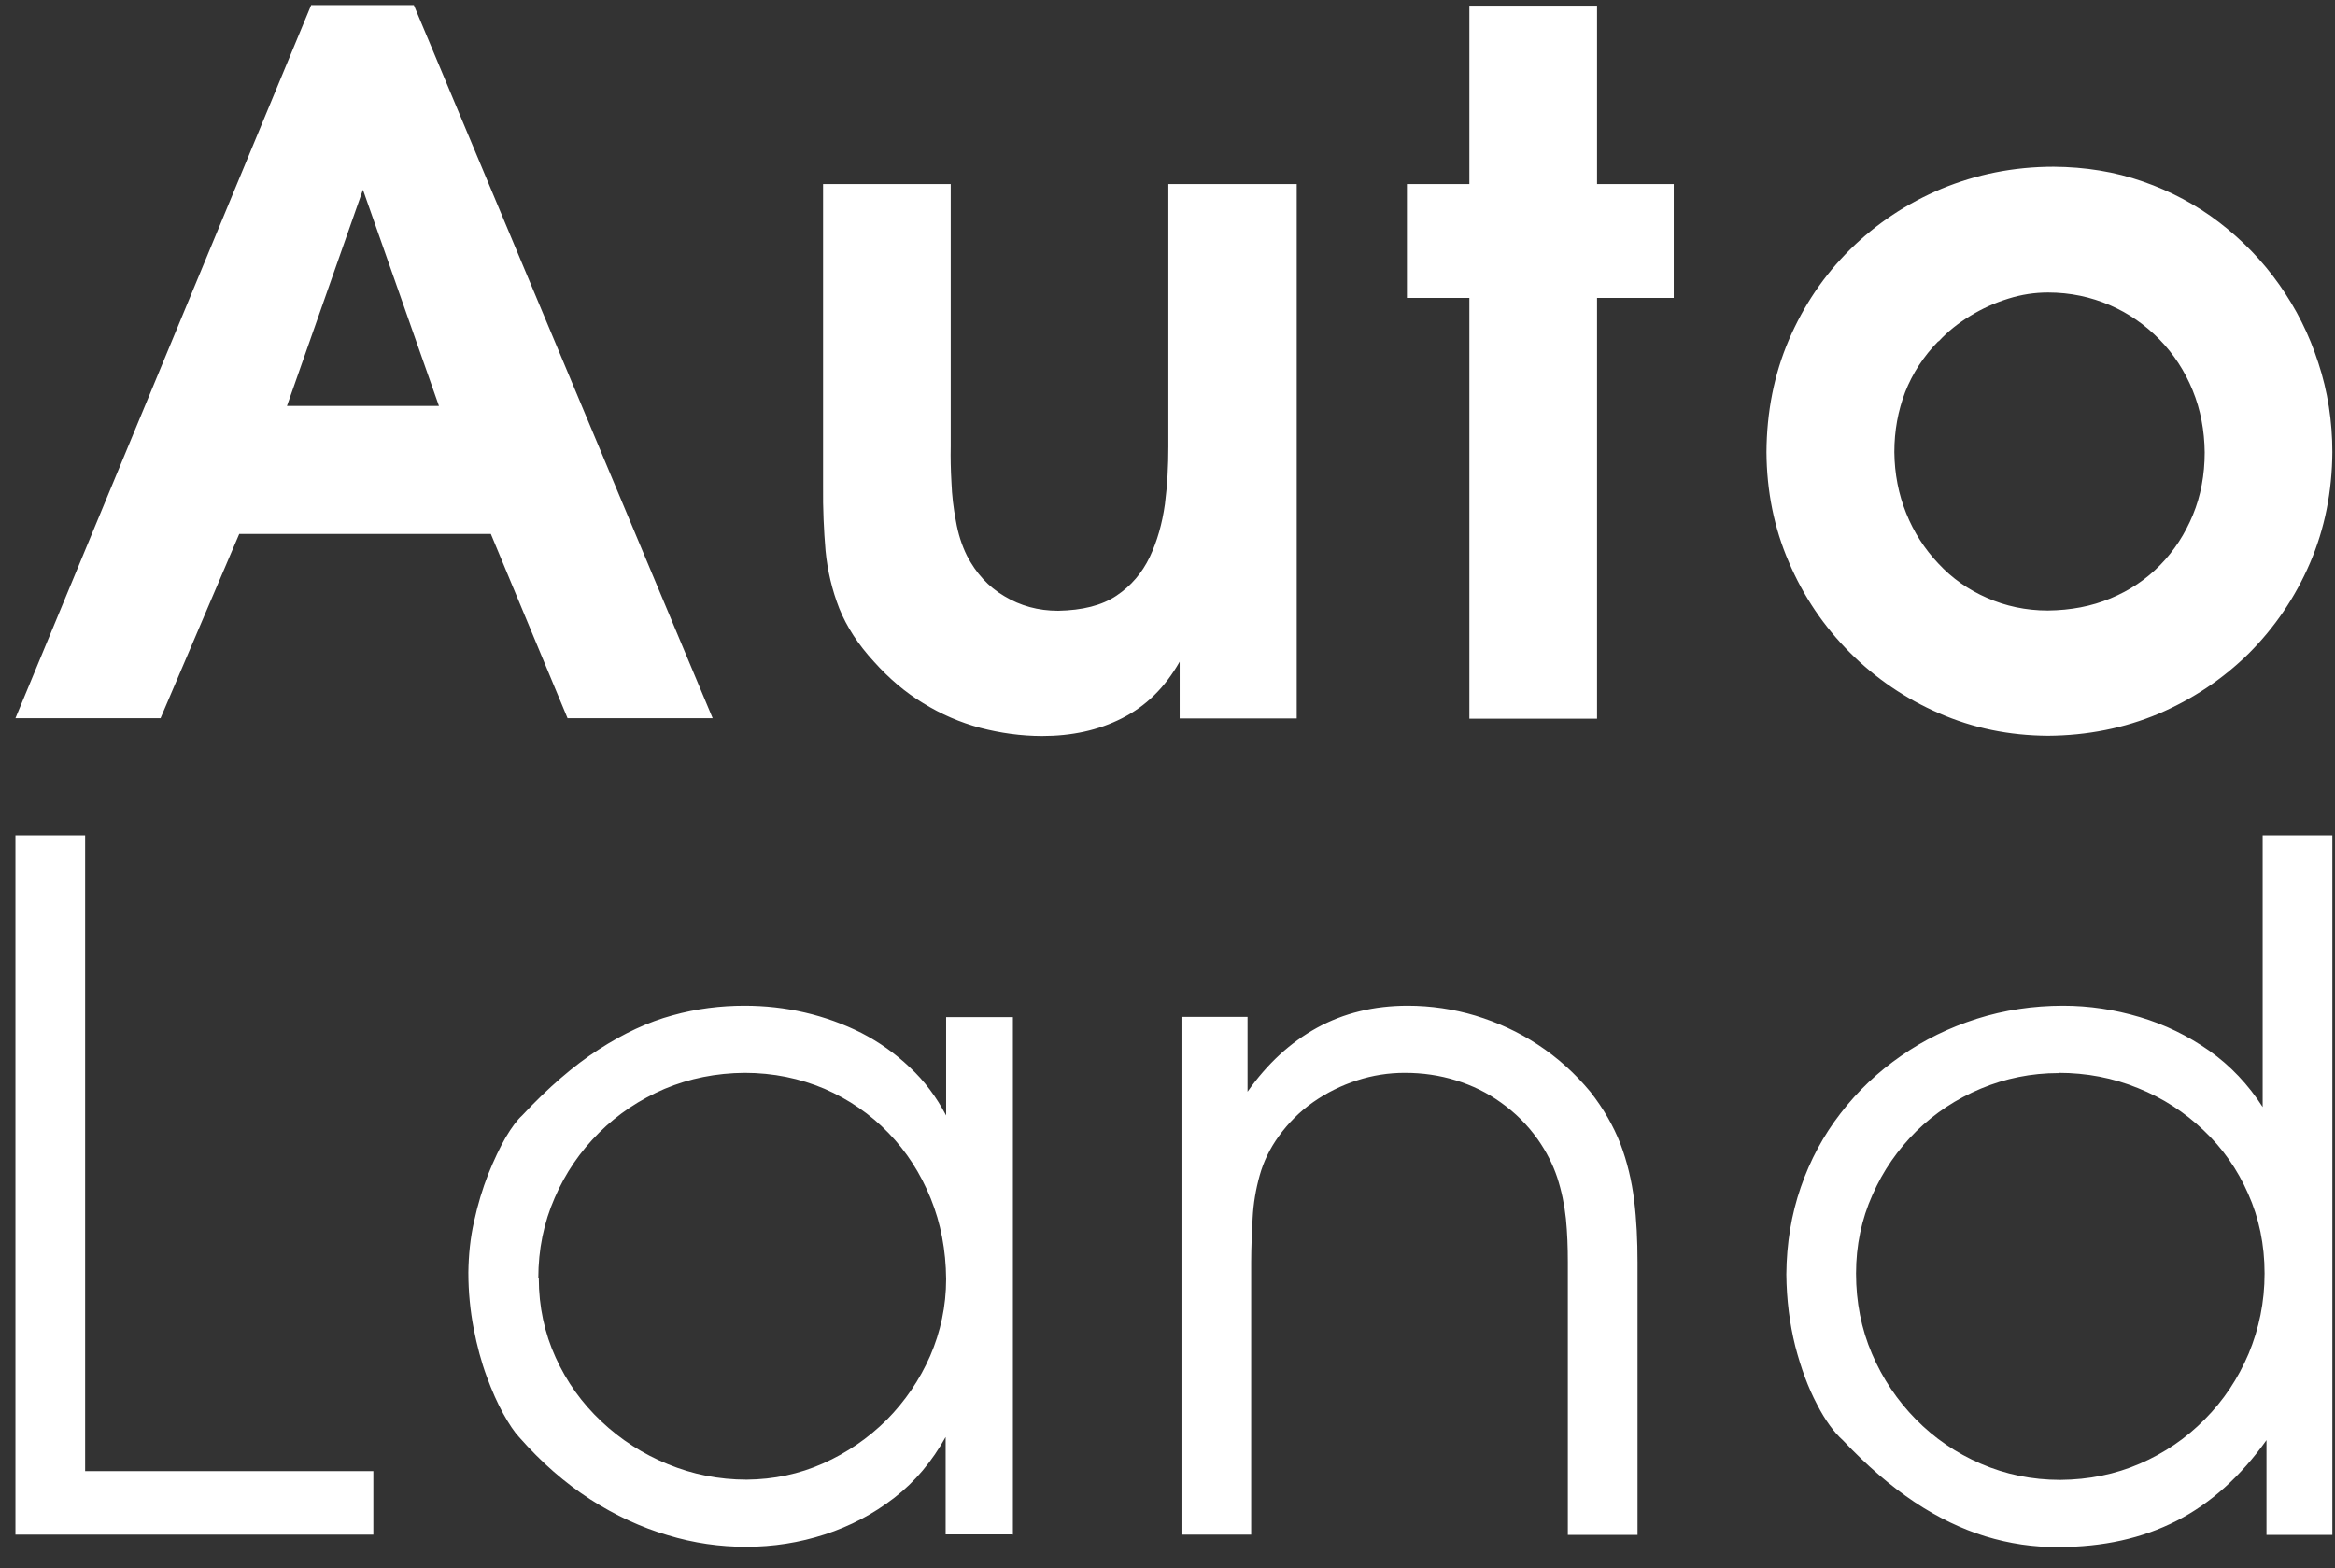
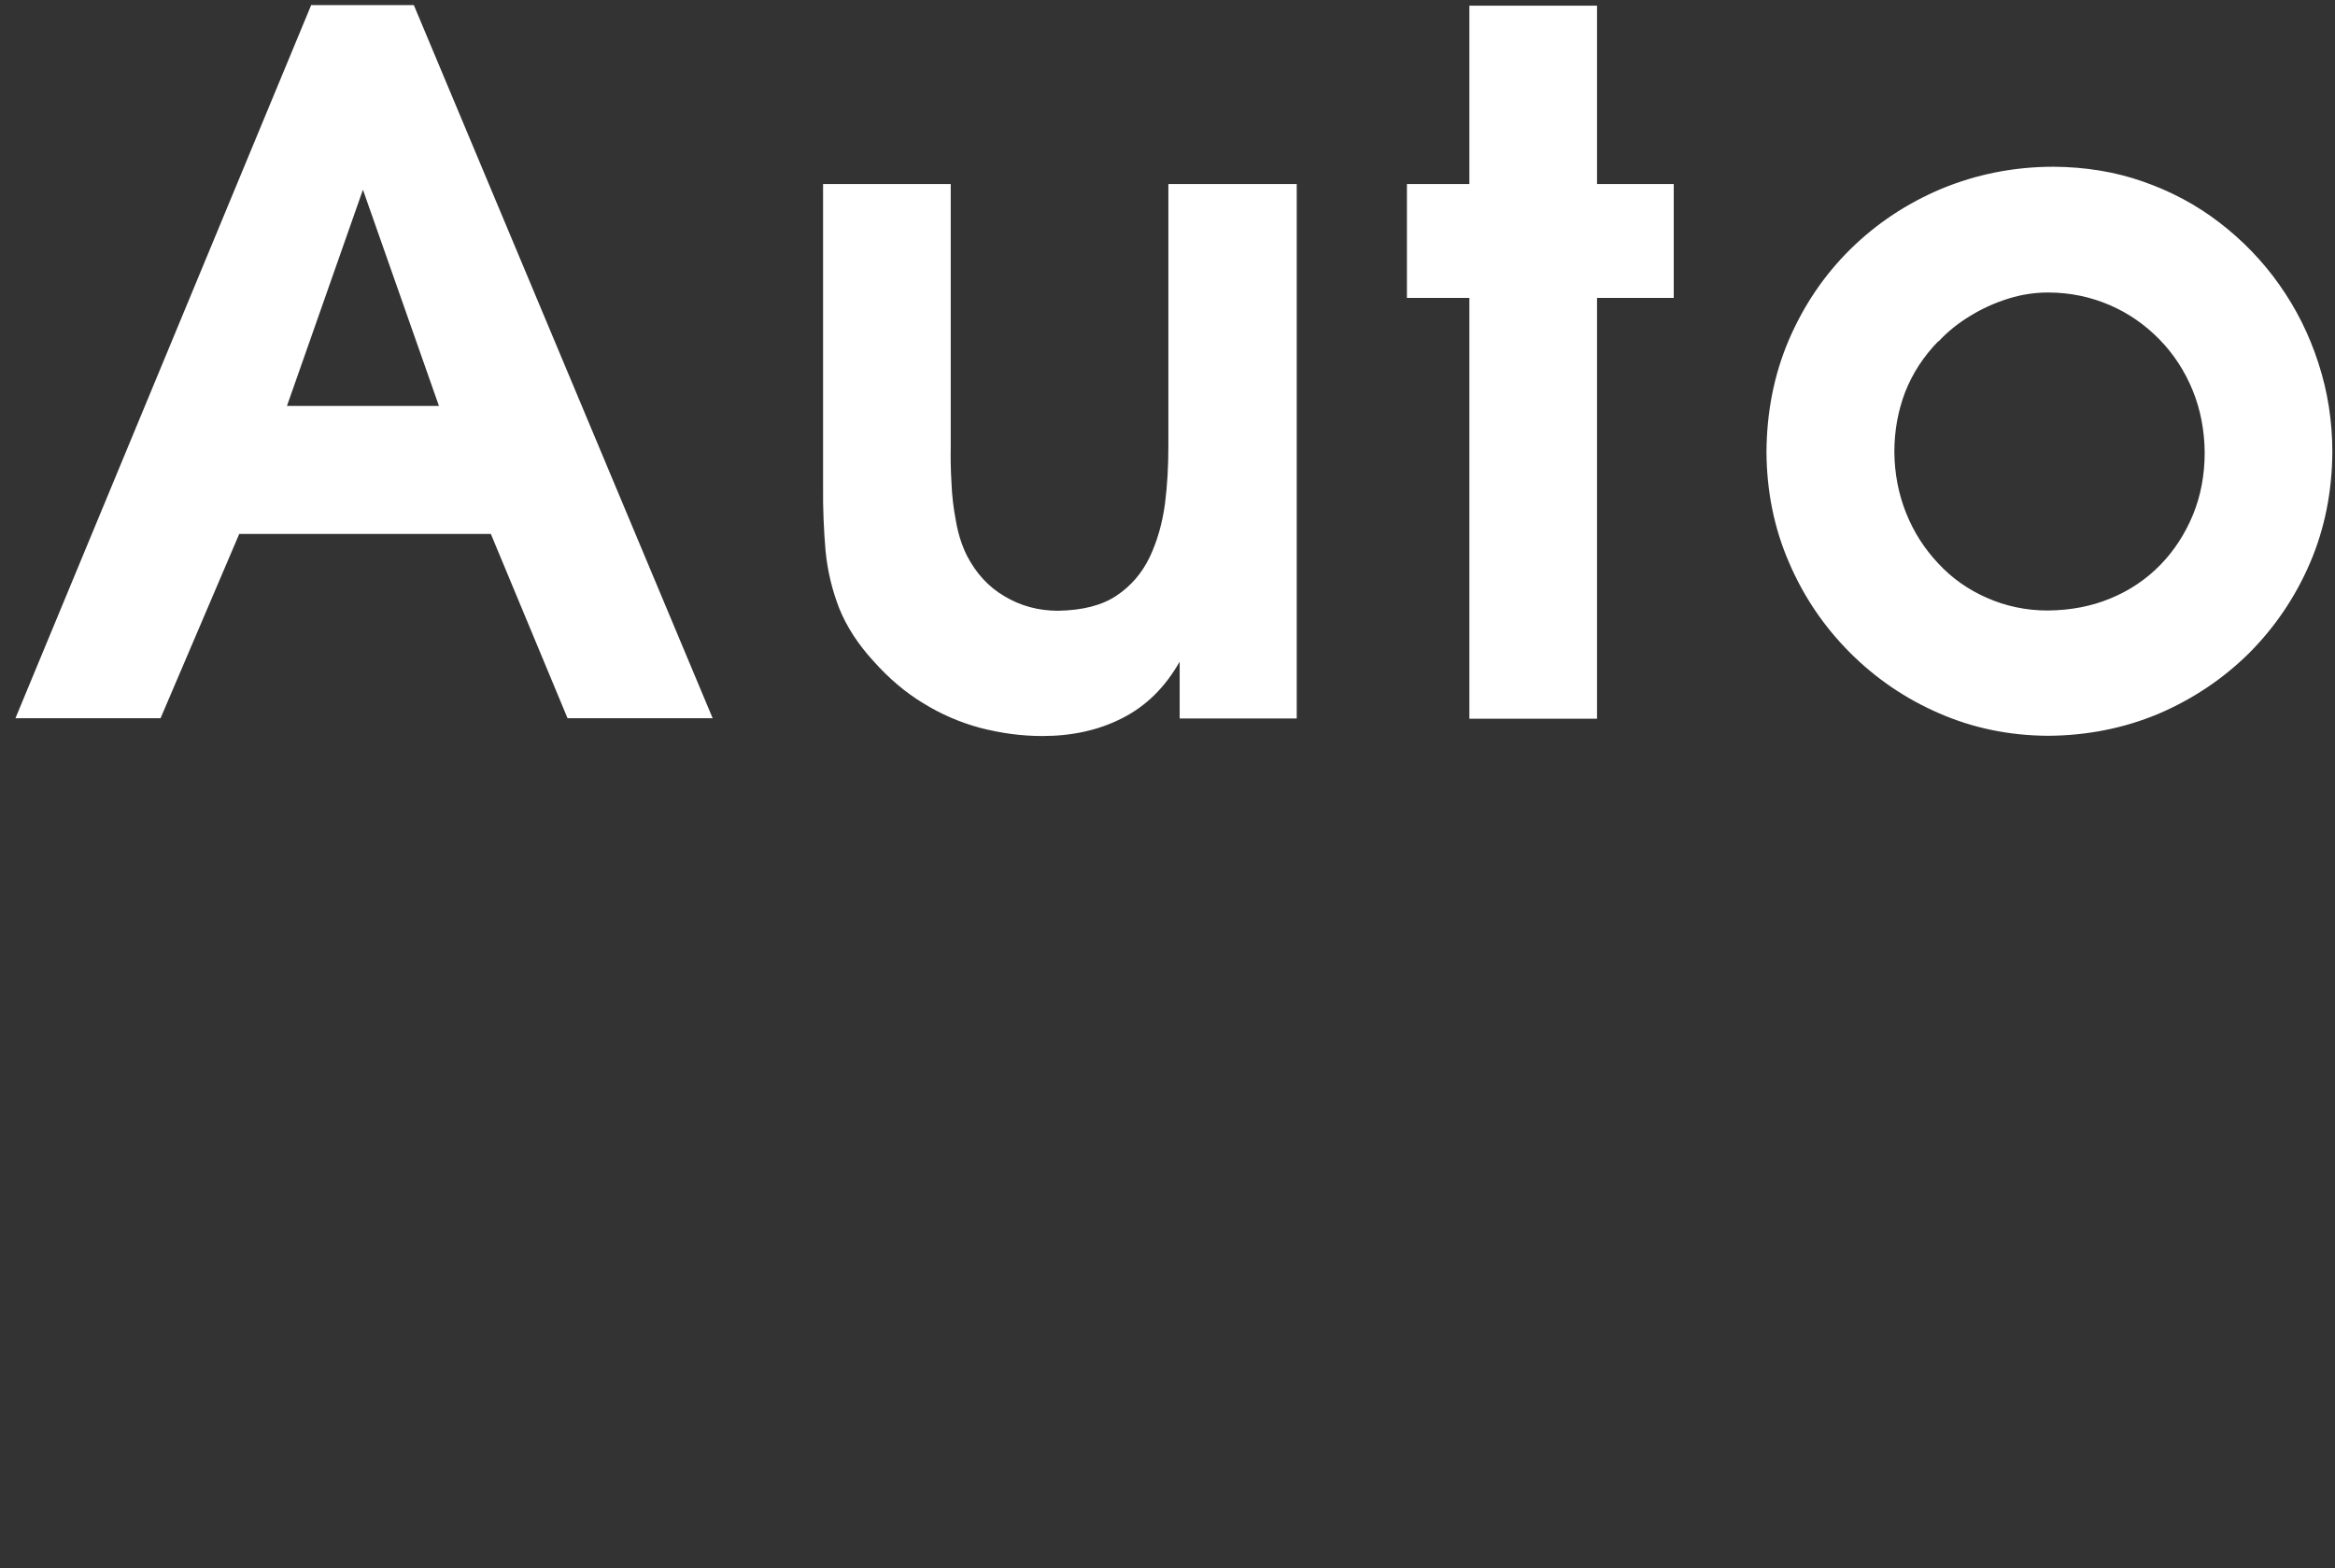
<svg xmlns="http://www.w3.org/2000/svg" width="67" height="45" viewBox="0 0 67 45" fill="none">
  <rect x="0" y="0" width="67" height="45" fill="#333333" stroke="none" />
  <path d="M8.925 0.155L0.443 20.611H4.607L6.865 15.322H14.084L16.285 20.611H20.449L11.875 0.147H8.925V0.155ZM8.234 11.649L10.414 5.444L12.595 11.649H8.234ZM33.525 5.281V12.812C33.525 13.365 33.497 13.918 33.426 14.471C33.348 15.024 33.207 15.527 32.989 15.988C32.77 16.442 32.459 16.811 32.036 17.094C31.613 17.378 31.055 17.513 30.363 17.527C29.792 17.527 29.277 17.385 28.818 17.108C28.359 16.839 28.006 16.449 27.745 15.946C27.597 15.648 27.491 15.315 27.428 14.946C27.357 14.584 27.315 14.215 27.301 13.847C27.28 13.478 27.273 13.131 27.28 12.812V5.281H23.617V13.946C23.61 14.598 23.639 15.222 23.688 15.804C23.744 16.385 23.878 16.938 24.083 17.463C24.295 17.988 24.626 18.498 25.078 18.988C25.509 19.47 25.974 19.867 26.489 20.179C27.005 20.498 27.548 20.732 28.127 20.888C28.705 21.037 29.298 21.122 29.905 21.122C30.752 21.122 31.514 20.959 32.198 20.611C32.883 20.264 33.426 19.732 33.849 18.988V20.618H37.208V5.281H33.525ZM42.162 8.55V20.625H45.825V8.55H48.026V5.281H45.825V0.162H42.162V5.281H40.37V8.55H42.162ZM66.924 12.982C66.924 12.088 66.79 11.23 66.522 10.415C66.26 9.599 65.886 8.855 65.4 8.167C64.92 7.486 64.341 6.891 63.685 6.387C63.022 5.877 62.288 5.487 61.49 5.21C60.686 4.927 59.832 4.792 58.929 4.785C57.778 4.785 56.706 5.005 55.711 5.416C54.716 5.834 53.841 6.416 53.093 7.153C52.338 7.898 51.752 8.77 51.329 9.755C50.905 10.748 50.694 11.819 50.687 12.975C50.694 14.095 50.905 15.151 51.329 16.13C51.745 17.108 52.331 17.974 53.072 18.718C53.813 19.463 54.673 20.051 55.64 20.469C56.614 20.895 57.651 21.108 58.766 21.115C59.895 21.108 60.954 20.895 61.935 20.484C62.916 20.065 63.784 19.484 64.532 18.746C65.273 18.002 65.858 17.144 66.282 16.158C66.705 15.173 66.917 14.109 66.924 12.967V12.982ZM55.626 9.798C55.887 9.514 56.191 9.273 56.529 9.068C56.875 8.855 57.235 8.692 57.623 8.571C58.004 8.451 58.385 8.394 58.766 8.394C59.401 8.394 59.994 8.522 60.538 8.756C61.081 8.99 61.554 9.323 61.963 9.741C62.372 10.159 62.69 10.649 62.916 11.202C63.142 11.755 63.254 12.351 63.261 12.982C63.261 13.627 63.148 14.23 62.923 14.776C62.697 15.322 62.386 15.804 61.984 16.215C61.582 16.626 61.109 16.945 60.559 17.172C60.015 17.399 59.416 17.513 58.759 17.52C58.131 17.52 57.546 17.392 57.016 17.158C56.48 16.924 56.014 16.598 55.619 16.172C55.224 15.754 54.913 15.272 54.695 14.726C54.476 14.18 54.363 13.598 54.356 12.975C54.356 12.358 54.462 11.79 54.666 11.252C54.878 10.713 55.196 10.223 55.619 9.791L55.626 9.798Z" fill="white" />
-   <path d="M0.443 23.973V44.04H10.713V42.218H2.443V23.973H0.443ZM29.064 44.04V29.188H27.148V32.011C26.871 31.483 26.525 31.017 26.103 30.627C25.687 30.231 25.224 29.904 24.712 29.64C24.2 29.383 23.66 29.188 23.092 29.056C22.525 28.924 21.951 28.861 21.362 28.861C20.677 28.861 19.985 28.945 19.293 29.139C18.601 29.327 17.895 29.654 17.176 30.12C16.463 30.578 15.73 31.211 14.982 32.011C14.844 32.136 14.685 32.345 14.512 32.637C14.339 32.936 14.173 33.29 14.007 33.701C13.847 34.111 13.709 34.563 13.605 35.043C13.494 35.522 13.446 36.016 13.439 36.517C13.439 37.08 13.494 37.615 13.591 38.123C13.688 38.624 13.813 39.09 13.965 39.5C14.117 39.917 14.276 40.272 14.442 40.571C14.608 40.87 14.761 41.099 14.899 41.245C15.536 41.968 16.214 42.559 16.934 43.025C17.66 43.491 18.401 43.832 19.155 44.054C19.909 44.284 20.663 44.388 21.404 44.388C22.186 44.388 22.94 44.27 23.667 44.033C24.393 43.797 25.058 43.449 25.66 42.983C26.262 42.517 26.746 41.933 27.134 41.238V44.033H29.05L29.064 44.04ZM15.446 36.684C15.446 35.856 15.605 35.084 15.916 34.375C16.221 33.666 16.65 33.04 17.19 32.505C17.729 31.969 18.359 31.552 19.072 31.246C19.785 30.947 20.546 30.794 21.362 30.787C22.193 30.787 22.954 30.947 23.66 31.246C24.359 31.552 24.968 31.969 25.494 32.512C26.013 33.047 26.414 33.673 26.705 34.389C26.995 35.105 27.141 35.877 27.148 36.705C27.148 37.483 26.988 38.22 26.691 38.909C26.386 39.604 25.971 40.209 25.445 40.744C24.912 41.273 24.303 41.69 23.618 41.996C22.933 42.302 22.2 42.455 21.425 42.462C20.629 42.462 19.868 42.309 19.162 42.017C18.449 41.725 17.812 41.315 17.259 40.793C16.698 40.265 16.262 39.66 15.944 38.957C15.626 38.262 15.46 37.497 15.46 36.684H15.446ZM33.901 29.188V44.04H35.901V36.218C35.901 35.8 35.922 35.383 35.943 34.959C35.964 34.542 36.033 34.132 36.144 33.735C36.254 33.339 36.434 32.964 36.69 32.609C36.967 32.227 37.292 31.9 37.68 31.628C38.067 31.357 38.489 31.149 38.939 31.003C39.389 30.857 39.846 30.787 40.309 30.787C40.821 30.787 41.306 30.857 41.776 31.003C42.247 31.149 42.676 31.357 43.07 31.642C43.472 31.927 43.825 32.275 44.122 32.692C44.371 33.047 44.558 33.416 44.683 33.791C44.807 34.173 44.89 34.57 44.932 34.973C44.973 35.383 44.987 35.794 44.987 36.225V44.047H46.987V36.225C46.987 35.599 46.959 35.008 46.89 34.445C46.821 33.881 46.69 33.339 46.496 32.825C46.295 32.31 46.011 31.816 45.638 31.337C45.195 30.801 44.69 30.349 44.129 29.98C43.569 29.612 42.974 29.341 42.337 29.146C41.707 28.958 41.057 28.861 40.392 28.861C39.417 28.861 38.552 29.077 37.79 29.494C37.022 29.918 36.365 30.523 35.797 31.329V29.181H33.908L33.901 29.188ZM66.924 23.973H64.924V31.768C64.515 31.128 64.003 30.585 63.394 30.154C62.778 29.723 62.121 29.403 61.401 29.188C60.675 28.972 59.948 28.861 59.201 28.861C58.336 28.861 57.512 28.986 56.723 29.236C55.935 29.487 55.208 29.841 54.551 30.3C53.886 30.759 53.305 31.309 52.814 31.948C52.322 32.581 51.942 33.29 51.672 34.069C51.402 34.848 51.264 35.682 51.257 36.572C51.264 37.303 51.353 37.991 51.513 38.631C51.679 39.27 51.886 39.827 52.136 40.299C52.378 40.772 52.634 41.113 52.876 41.328C53.568 42.059 54.253 42.65 54.931 43.102C55.609 43.554 56.294 43.88 56.973 44.089C57.658 44.298 58.35 44.402 59.062 44.395C60.343 44.395 61.471 44.145 62.453 43.644C63.436 43.143 64.294 42.364 65.034 41.328V44.047H66.924V23.973ZM59.062 30.787C59.872 30.787 60.633 30.933 61.346 31.225C62.059 31.51 62.681 31.914 63.228 32.435C63.775 32.95 64.204 33.562 64.508 34.257C64.82 34.952 64.979 35.717 64.979 36.545C64.979 37.365 64.82 38.13 64.522 38.846C64.218 39.562 63.803 40.188 63.263 40.73C62.73 41.273 62.107 41.697 61.401 42.003C60.696 42.309 59.934 42.462 59.118 42.469C58.301 42.469 57.54 42.309 56.834 42.003C56.128 41.697 55.505 41.273 54.973 40.73C54.44 40.188 54.018 39.562 53.713 38.846C53.409 38.137 53.257 37.365 53.257 36.545C53.257 35.738 53.416 34.987 53.727 34.292C54.032 33.596 54.454 32.991 54.986 32.463C55.519 31.941 56.142 31.531 56.841 31.239C57.54 30.947 58.28 30.794 59.069 30.794L59.062 30.787Z" fill="white" />
</svg>